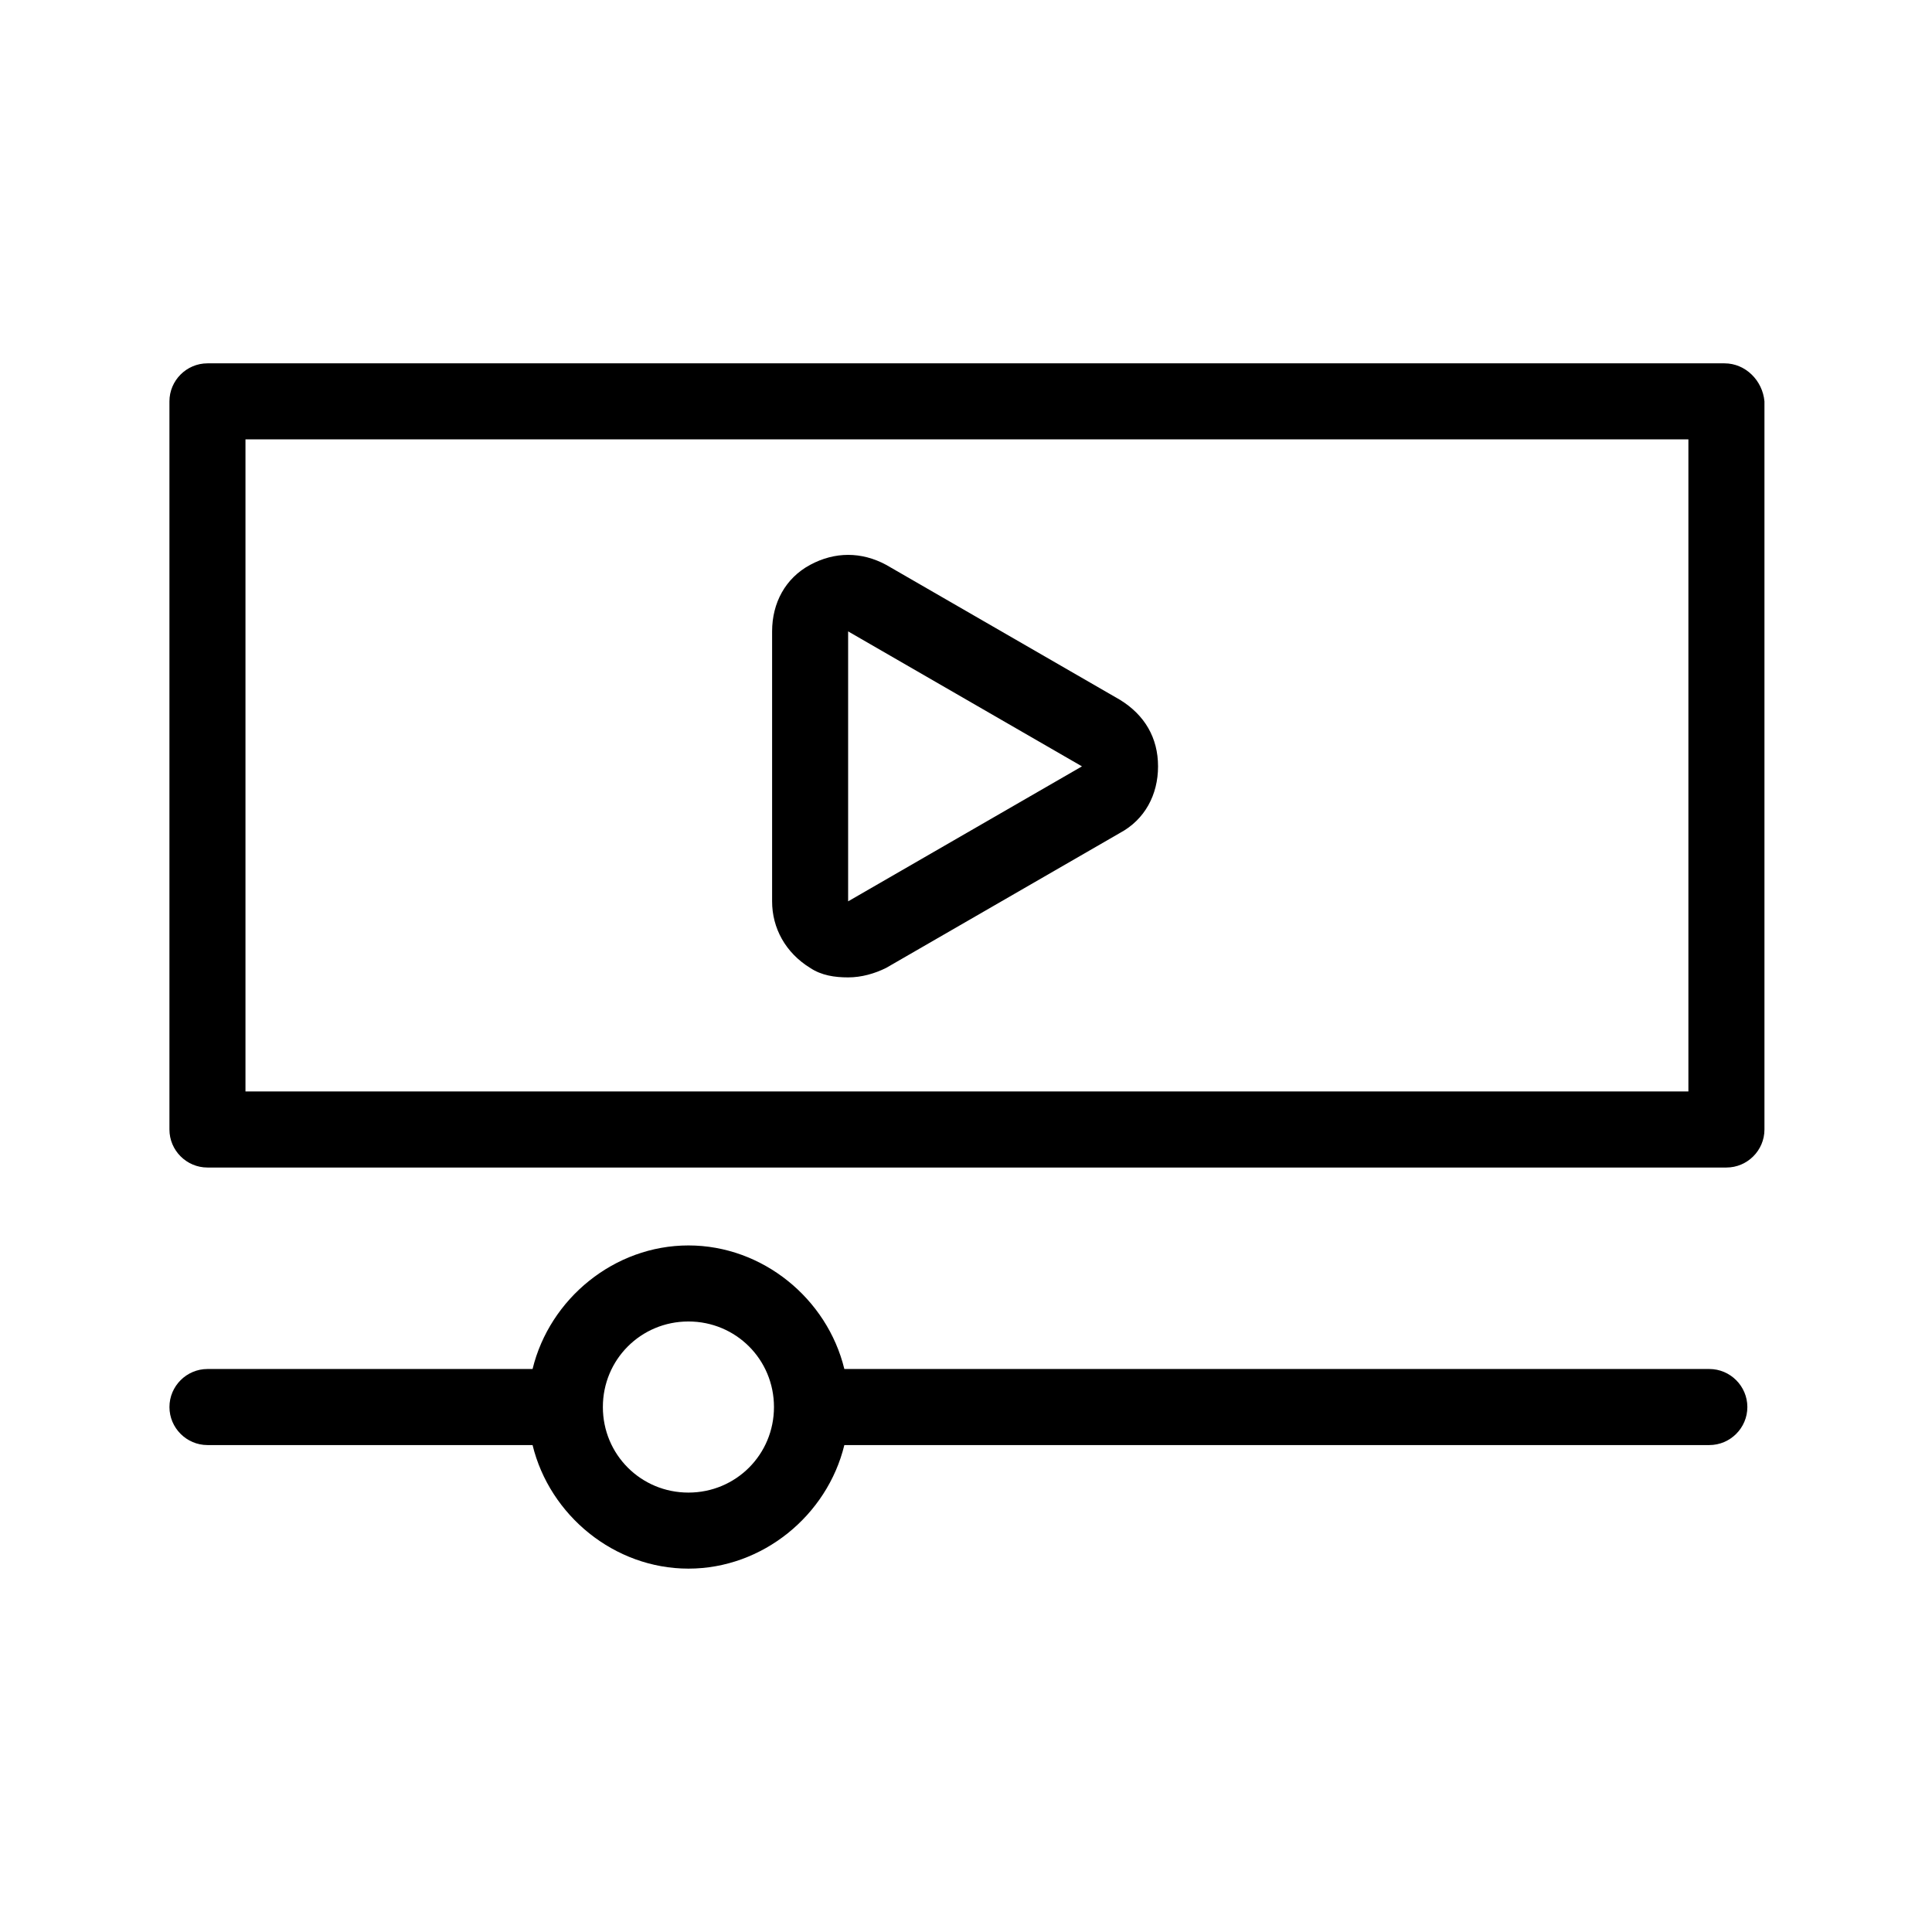
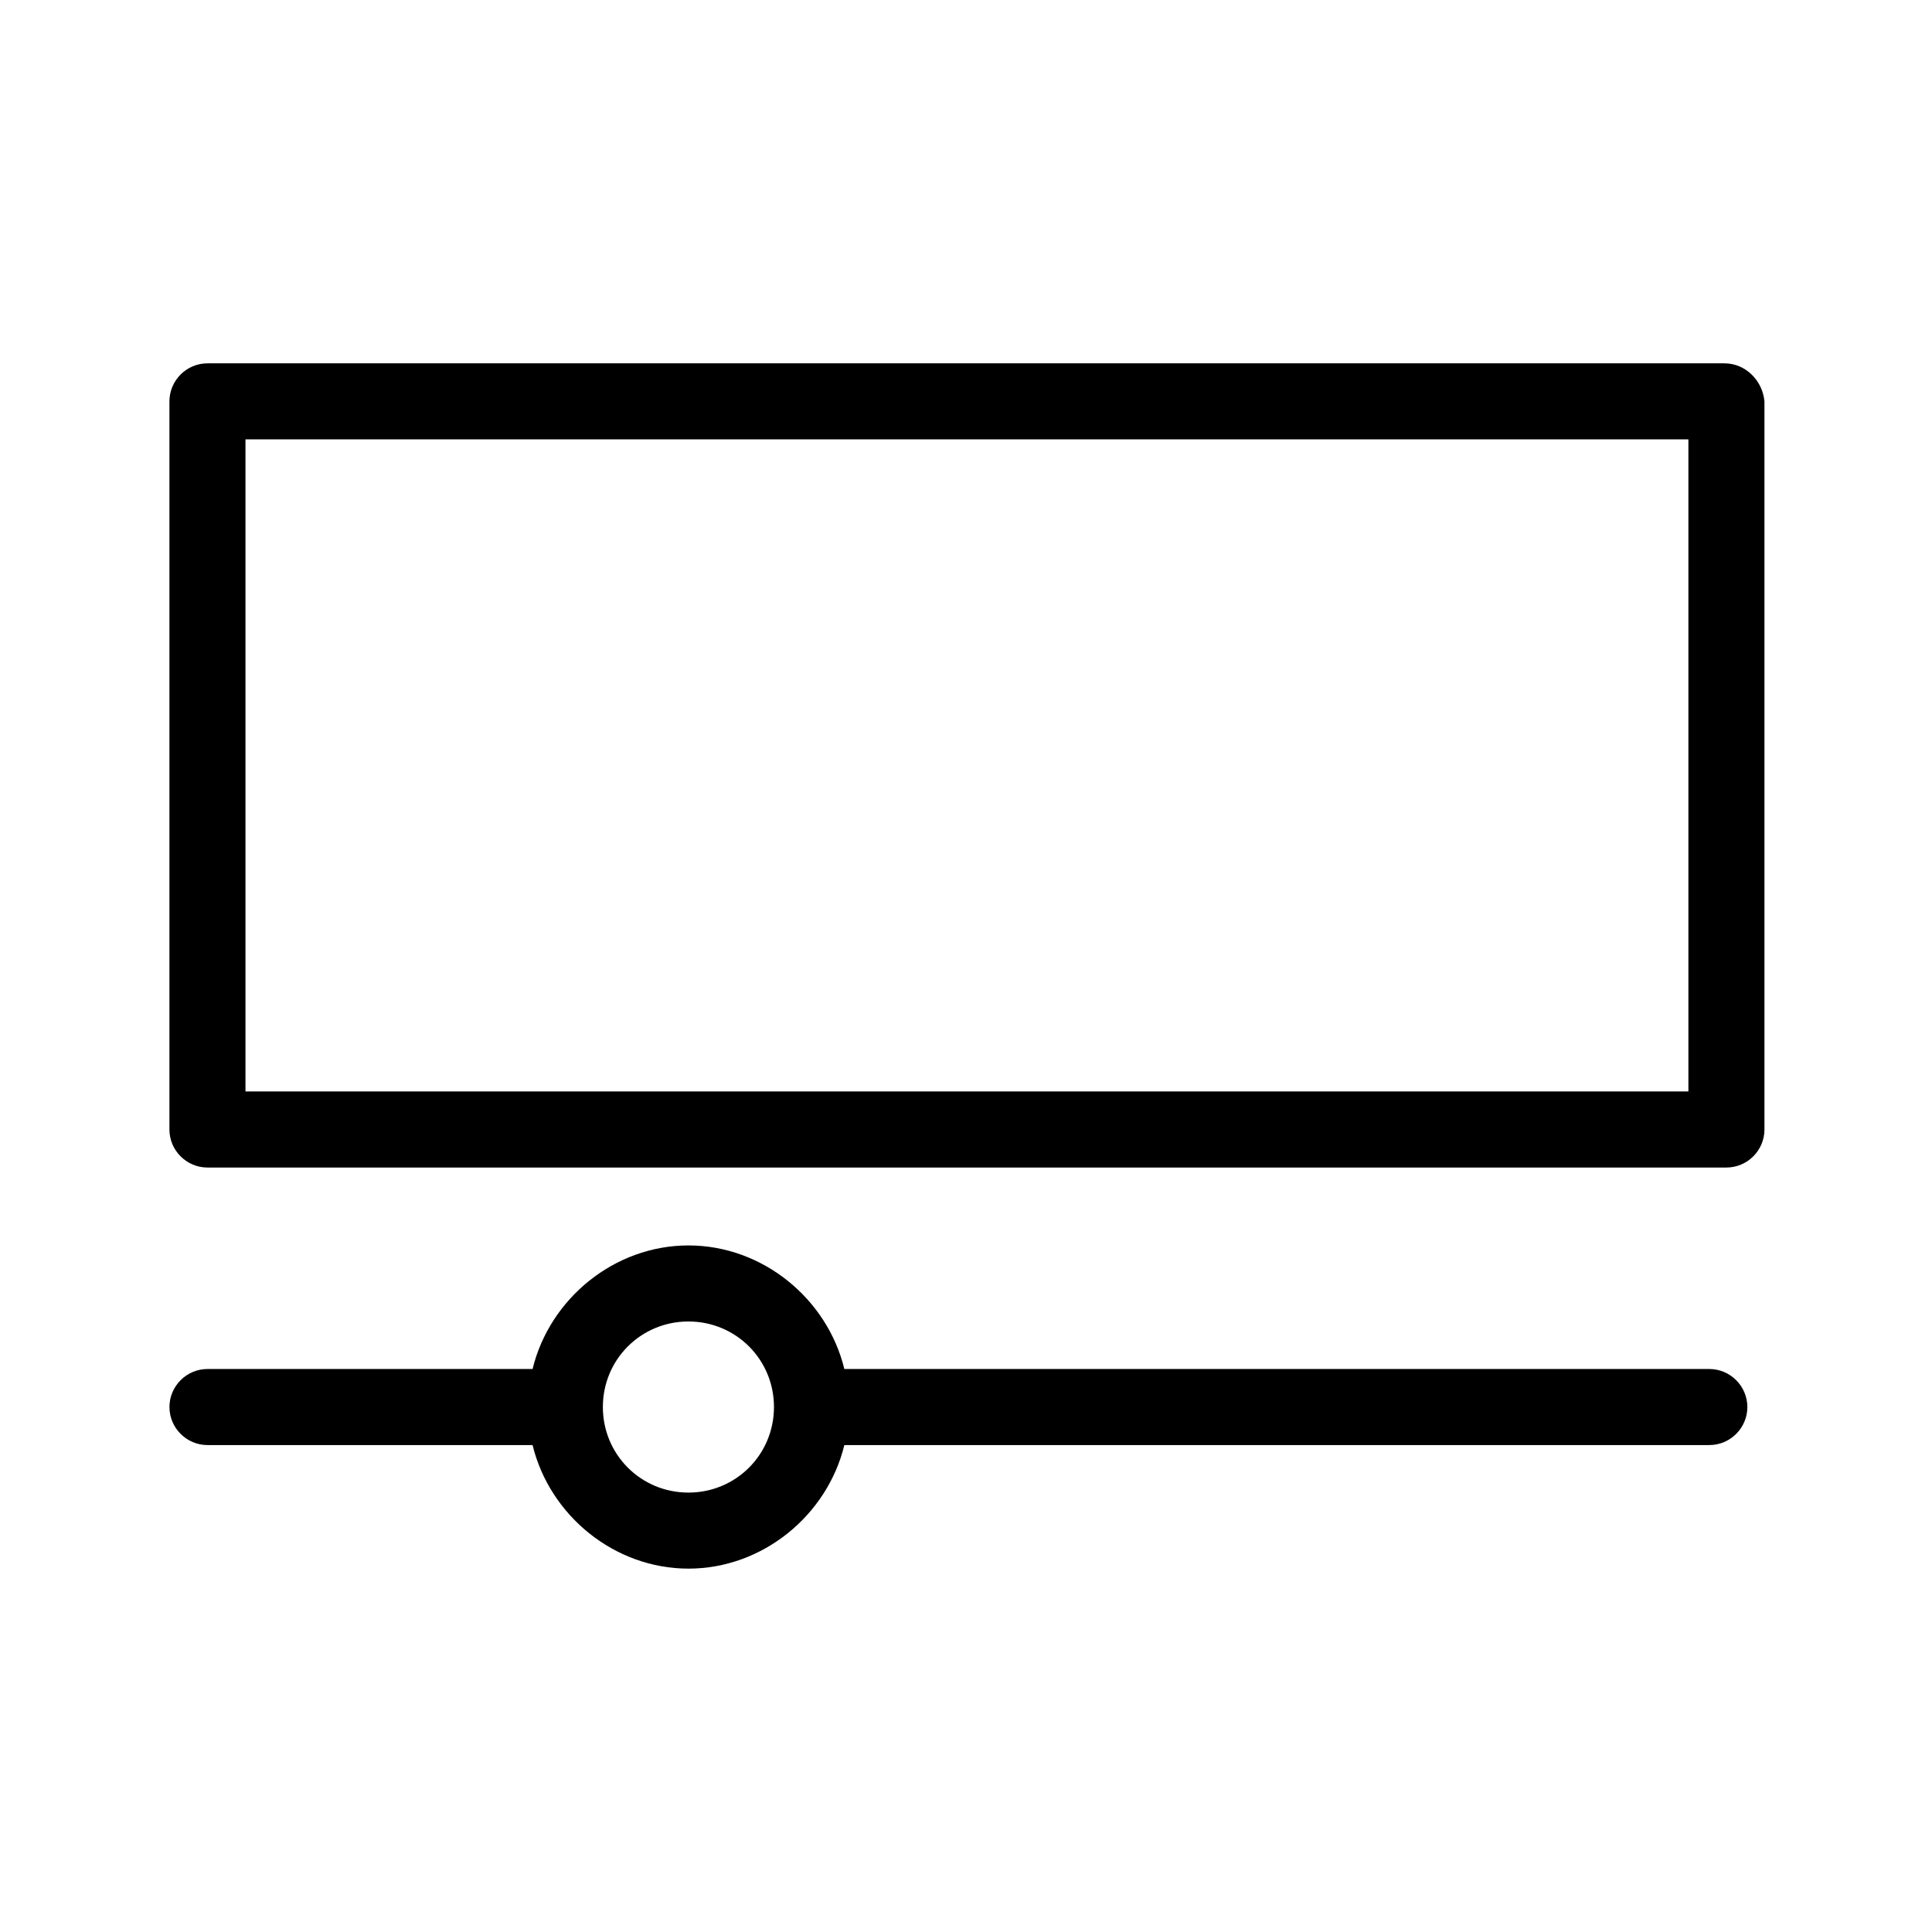
<svg xmlns="http://www.w3.org/2000/svg" fill="#000000" width="800px" height="800px" version="1.1" viewBox="144 144 512 512">
  <g>
    <path d="m601.02 240.29h-402.04c-5.543 0-10.078 4.535-10.078 10.078v192.96c0 5.543 4.535 10.078 10.078 10.078h402.54c5.543 0 10.078-4.535 10.078-10.078v-192.96c-0.504-5.543-5.039-10.078-10.578-10.078zm-10.078 192.96h-381.89v-172.81h382.39v172.81z" />
    <path d="m596.99 506.8h-229.23c-4.535-18.641-21.664-32.746-41.312-32.746-19.648 0-36.777 14.105-41.312 32.746h-86.152c-5.543 0-10.078 4.535-10.078 10.078 0 5.543 4.535 10.078 10.078 10.078h86.152c4.535 18.641 21.664 32.746 41.312 32.746 19.648 0 36.777-14.105 41.312-32.746h229.23c5.543 0 10.078-4.535 10.078-10.078-0.004-5.543-4.535-10.078-10.078-10.078zm-247.88 10.078c0 12.594-10.078 22.672-22.672 22.672s-22.672-10.078-22.672-22.672 10.078-22.672 22.672-22.672c12.598 0 22.672 10.074 22.672 22.672z" />
-     <path d="m358.69 400.5c3.023 2.016 6.551 2.519 10.078 2.519s7.055-1.008 10.078-2.519l61.969-35.77c6.551-3.527 10.078-10.078 10.078-17.633 0-7.559-3.527-13.602-10.078-17.633l-61.969-35.77c-6.551-3.527-13.602-3.527-20.152 0-6.551 3.527-10.078 10.078-10.078 17.633v71.539c-0.004 7.051 3.523 13.602 10.074 17.633zm10.074-89.176 61.969 35.77-61.969 35.77z" />
  </g>
</svg>